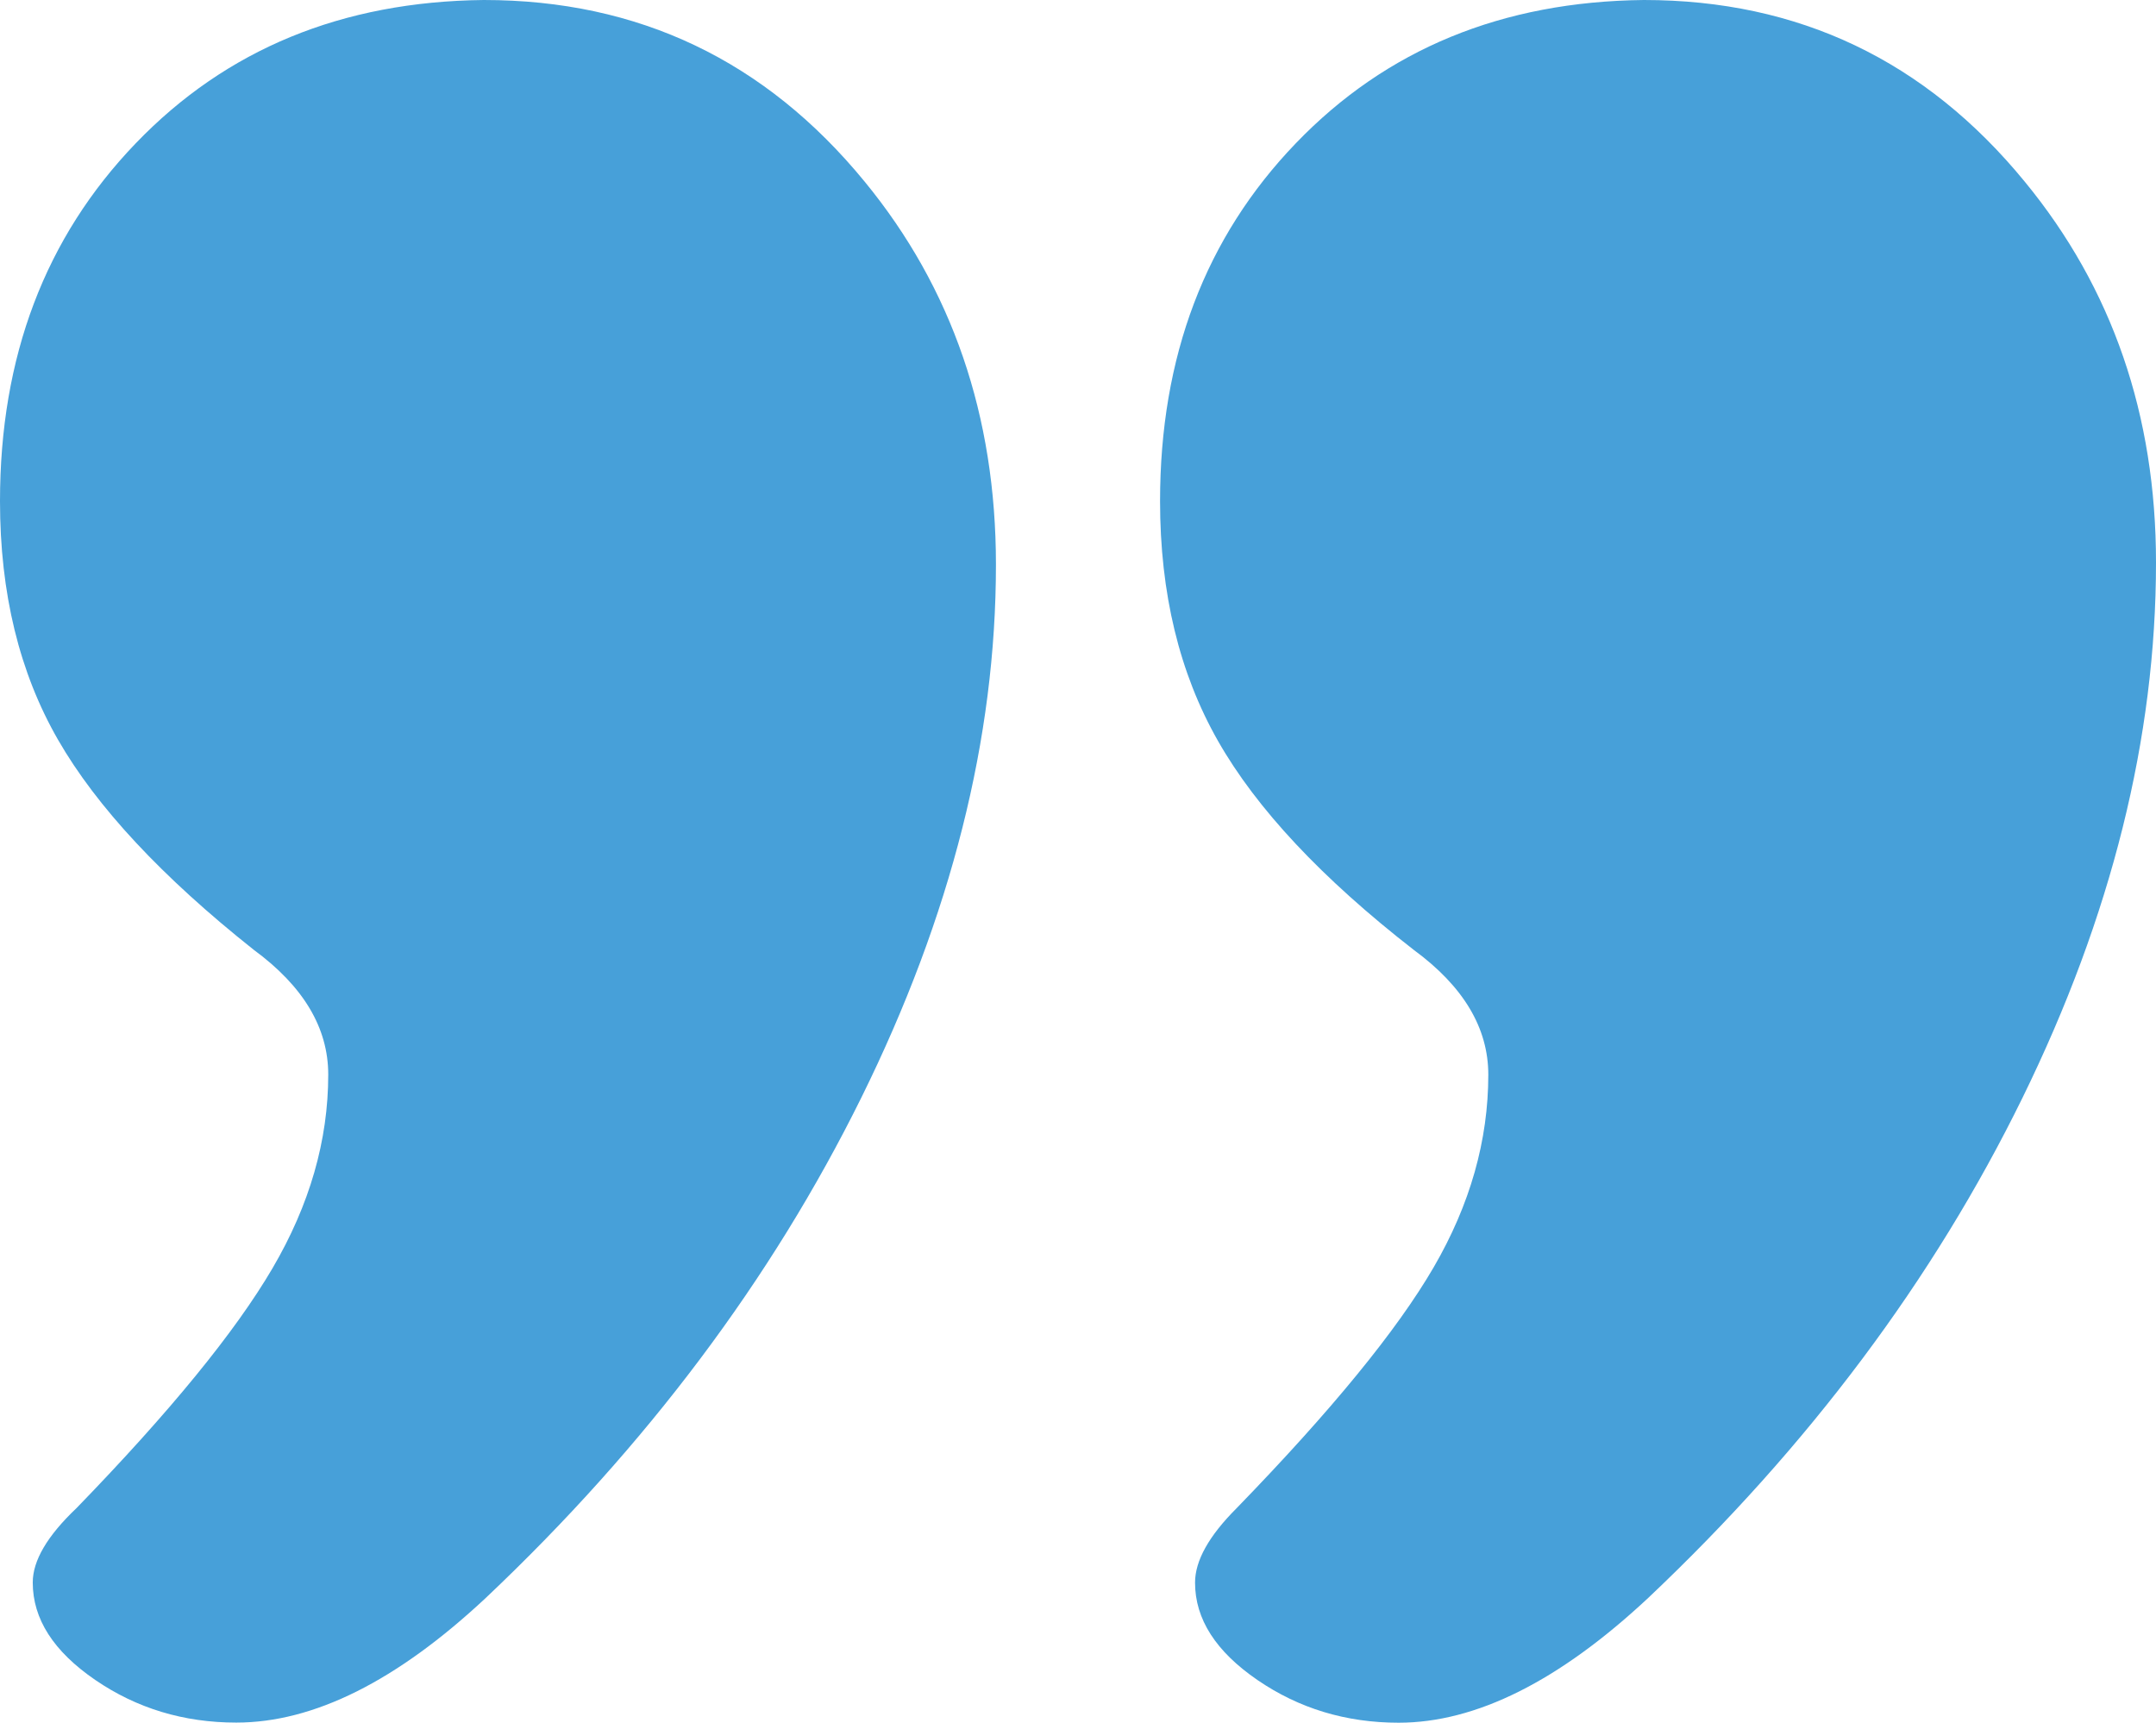
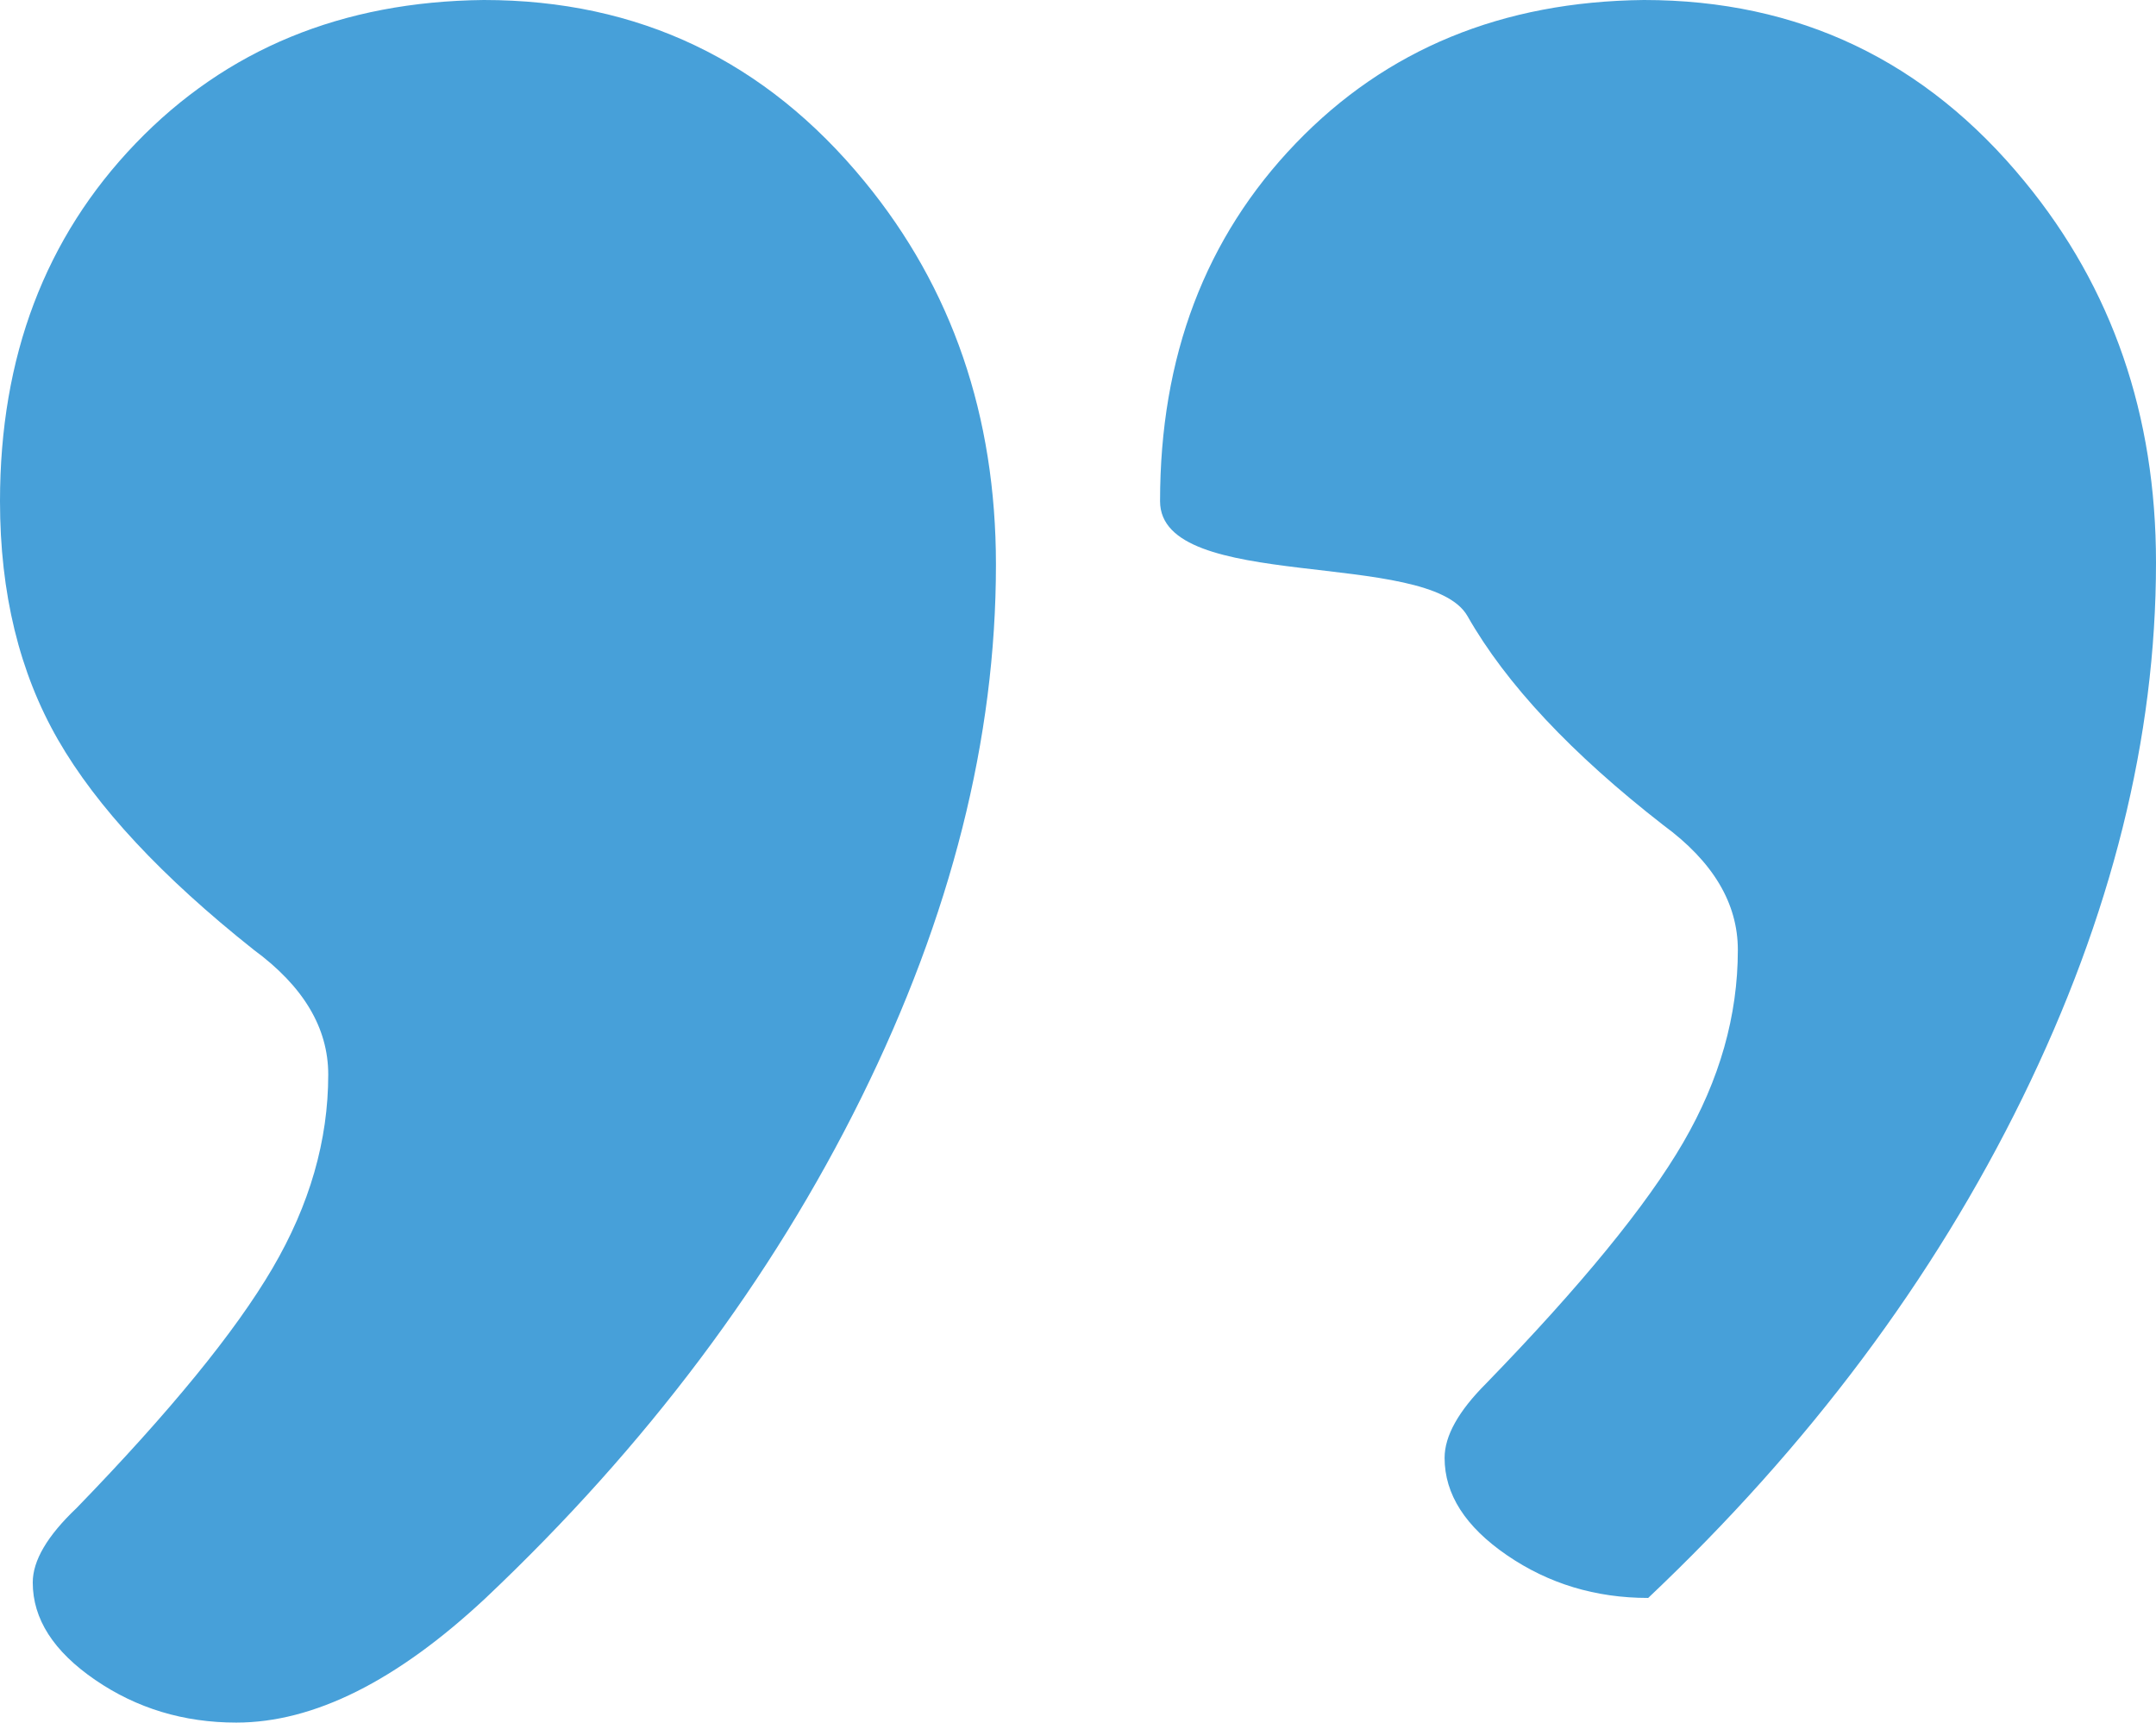
<svg xmlns="http://www.w3.org/2000/svg" version="1.1" id="Capa_1" x="0px" y="0px" width="17.314px" height="13.834px" viewBox="0 0 17.314 13.834" style="enable-background:new 0 0 17.314 13.834;" xml:space="preserve">
  <style type="text/css">

	.st0{fill:#47A0D9;}

</style>
  <g>
-     <path class="st0" d="M3.885,0c1.242,0,2.262,0.486,3.059,1.459C7.646,2.314,7.998,3.34,7.998,4.535c0,1.395-0.36,2.821-1.081,4.28   s-1.726,2.798-3.015,4.017C3.188,13.5,2.52,13.834,1.898,13.834c-0.422,0-0.8-0.114-1.134-0.343s-0.501-0.489-0.501-0.782   c0-0.176,0.117-0.375,0.352-0.598c0.75-0.773,1.274-1.415,1.573-1.925s0.448-1.028,0.448-1.556c0-0.375-0.199-0.709-0.598-1.002   C1.301,7.043,0.776,6.48,0.466,5.941S0,4.764,0,4.025c0-1.16,0.363-2.118,1.09-2.874S2.748,0.012,3.885,0z M13.201,0   c1.242,0,2.262,0.486,3.059,1.459c0.703,0.855,1.054,1.875,1.054,3.059c0,1.406-0.357,2.839-1.072,4.298s-1.717,2.798-3.006,4.017   c-0.715,0.668-1.383,1.002-2.004,1.002c-0.422,0-0.8-0.114-1.134-0.343s-0.501-0.489-0.501-0.782c0-0.176,0.111-0.375,0.334-0.598   c0.762-0.785,1.289-1.43,1.582-1.934s0.439-1.02,0.439-1.547c0-0.375-0.199-0.709-0.598-1.002   c-0.738-0.574-1.263-1.134-1.573-1.679S9.316,4.764,9.316,4.025c0-1.16,0.363-2.118,1.09-2.874S12.064,0.012,13.201,0z" />
+     <path class="st0" d="M3.885,0c1.242,0,2.262,0.486,3.059,1.459C7.646,2.314,7.998,3.34,7.998,4.535c0,1.395-0.36,2.821-1.081,4.28   s-1.726,2.798-3.015,4.017C3.188,13.5,2.52,13.834,1.898,13.834c-0.422,0-0.8-0.114-1.134-0.343s-0.501-0.489-0.501-0.782   c0-0.176,0.117-0.375,0.352-0.598c0.75-0.773,1.274-1.415,1.573-1.925s0.448-1.028,0.448-1.556c0-0.375-0.199-0.709-0.598-1.002   C1.301,7.043,0.776,6.48,0.466,5.941S0,4.764,0,4.025c0-1.16,0.363-2.118,1.09-2.874S2.748,0.012,3.885,0z M13.201,0   c1.242,0,2.262,0.486,3.059,1.459c0.703,0.855,1.054,1.875,1.054,3.059c0,1.406-0.357,2.839-1.072,4.298s-1.717,2.798-3.006,4.017   c-0.422,0-0.8-0.114-1.134-0.343s-0.501-0.489-0.501-0.782c0-0.176,0.111-0.375,0.334-0.598   c0.762-0.785,1.289-1.43,1.582-1.934s0.439-1.02,0.439-1.547c0-0.375-0.199-0.709-0.598-1.002   c-0.738-0.574-1.263-1.134-1.573-1.679S9.316,4.764,9.316,4.025c0-1.16,0.363-2.118,1.09-2.874S12.064,0.012,13.201,0z" />
  </g>
</svg>